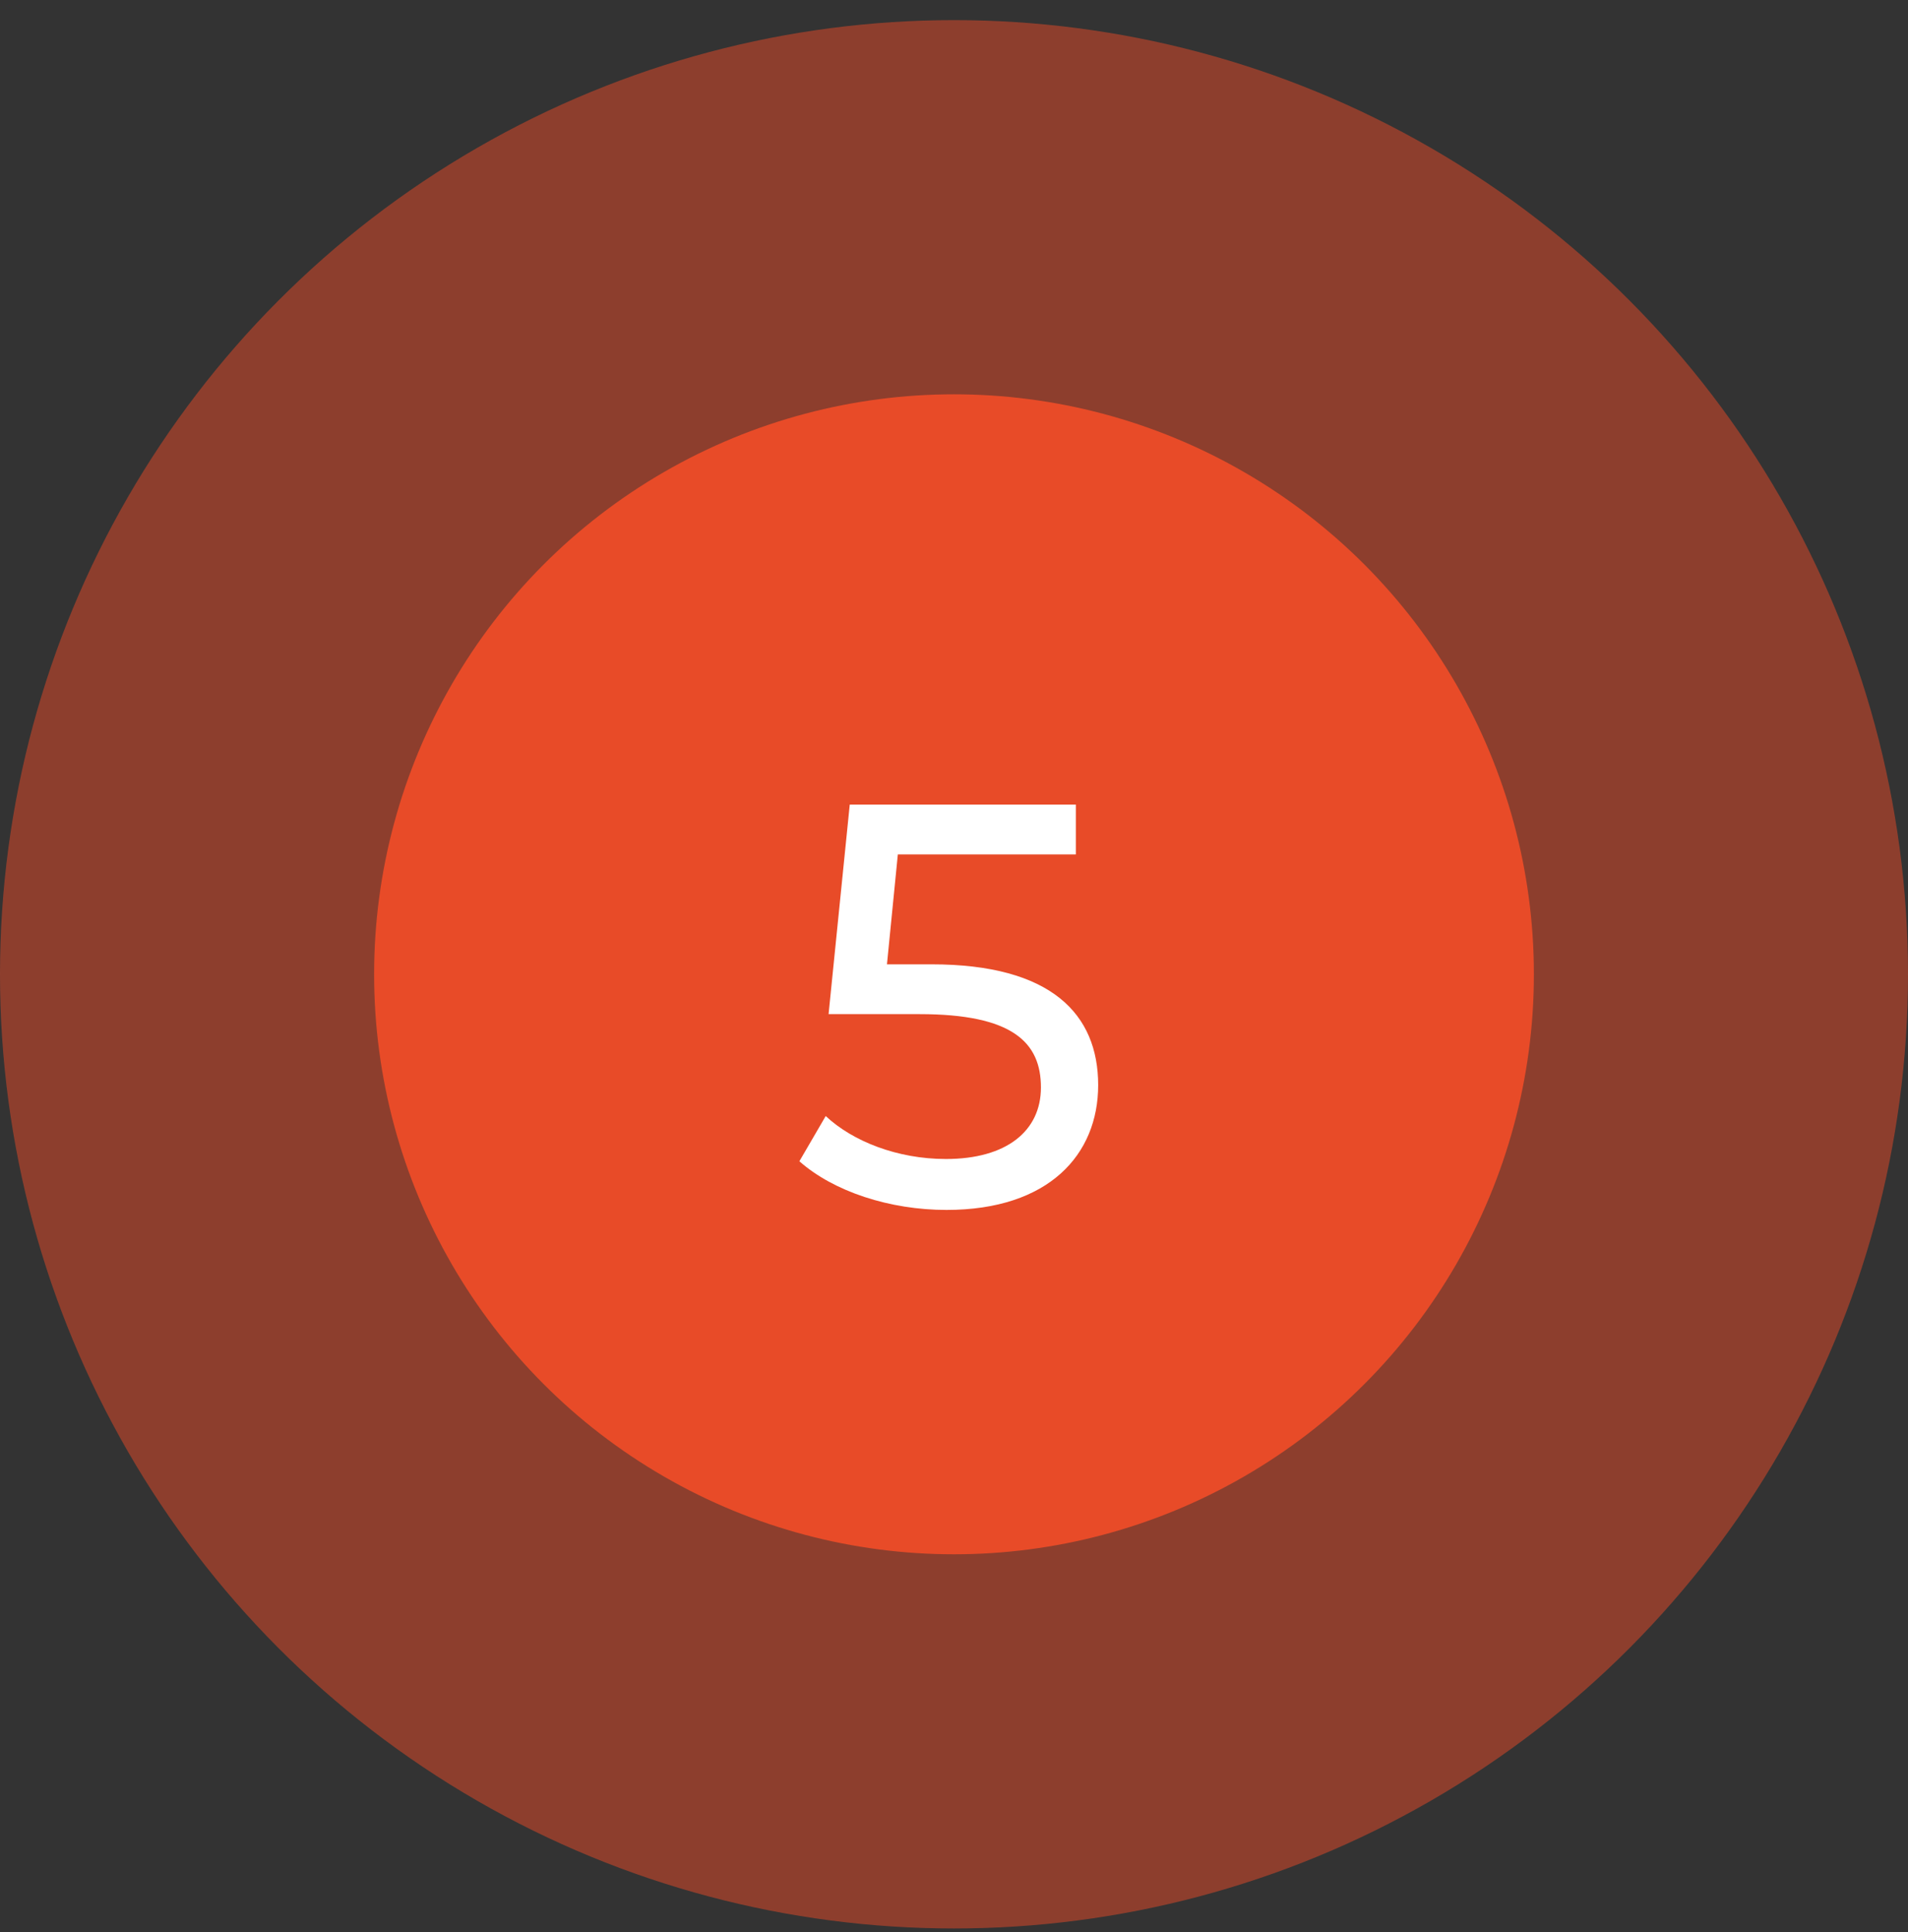
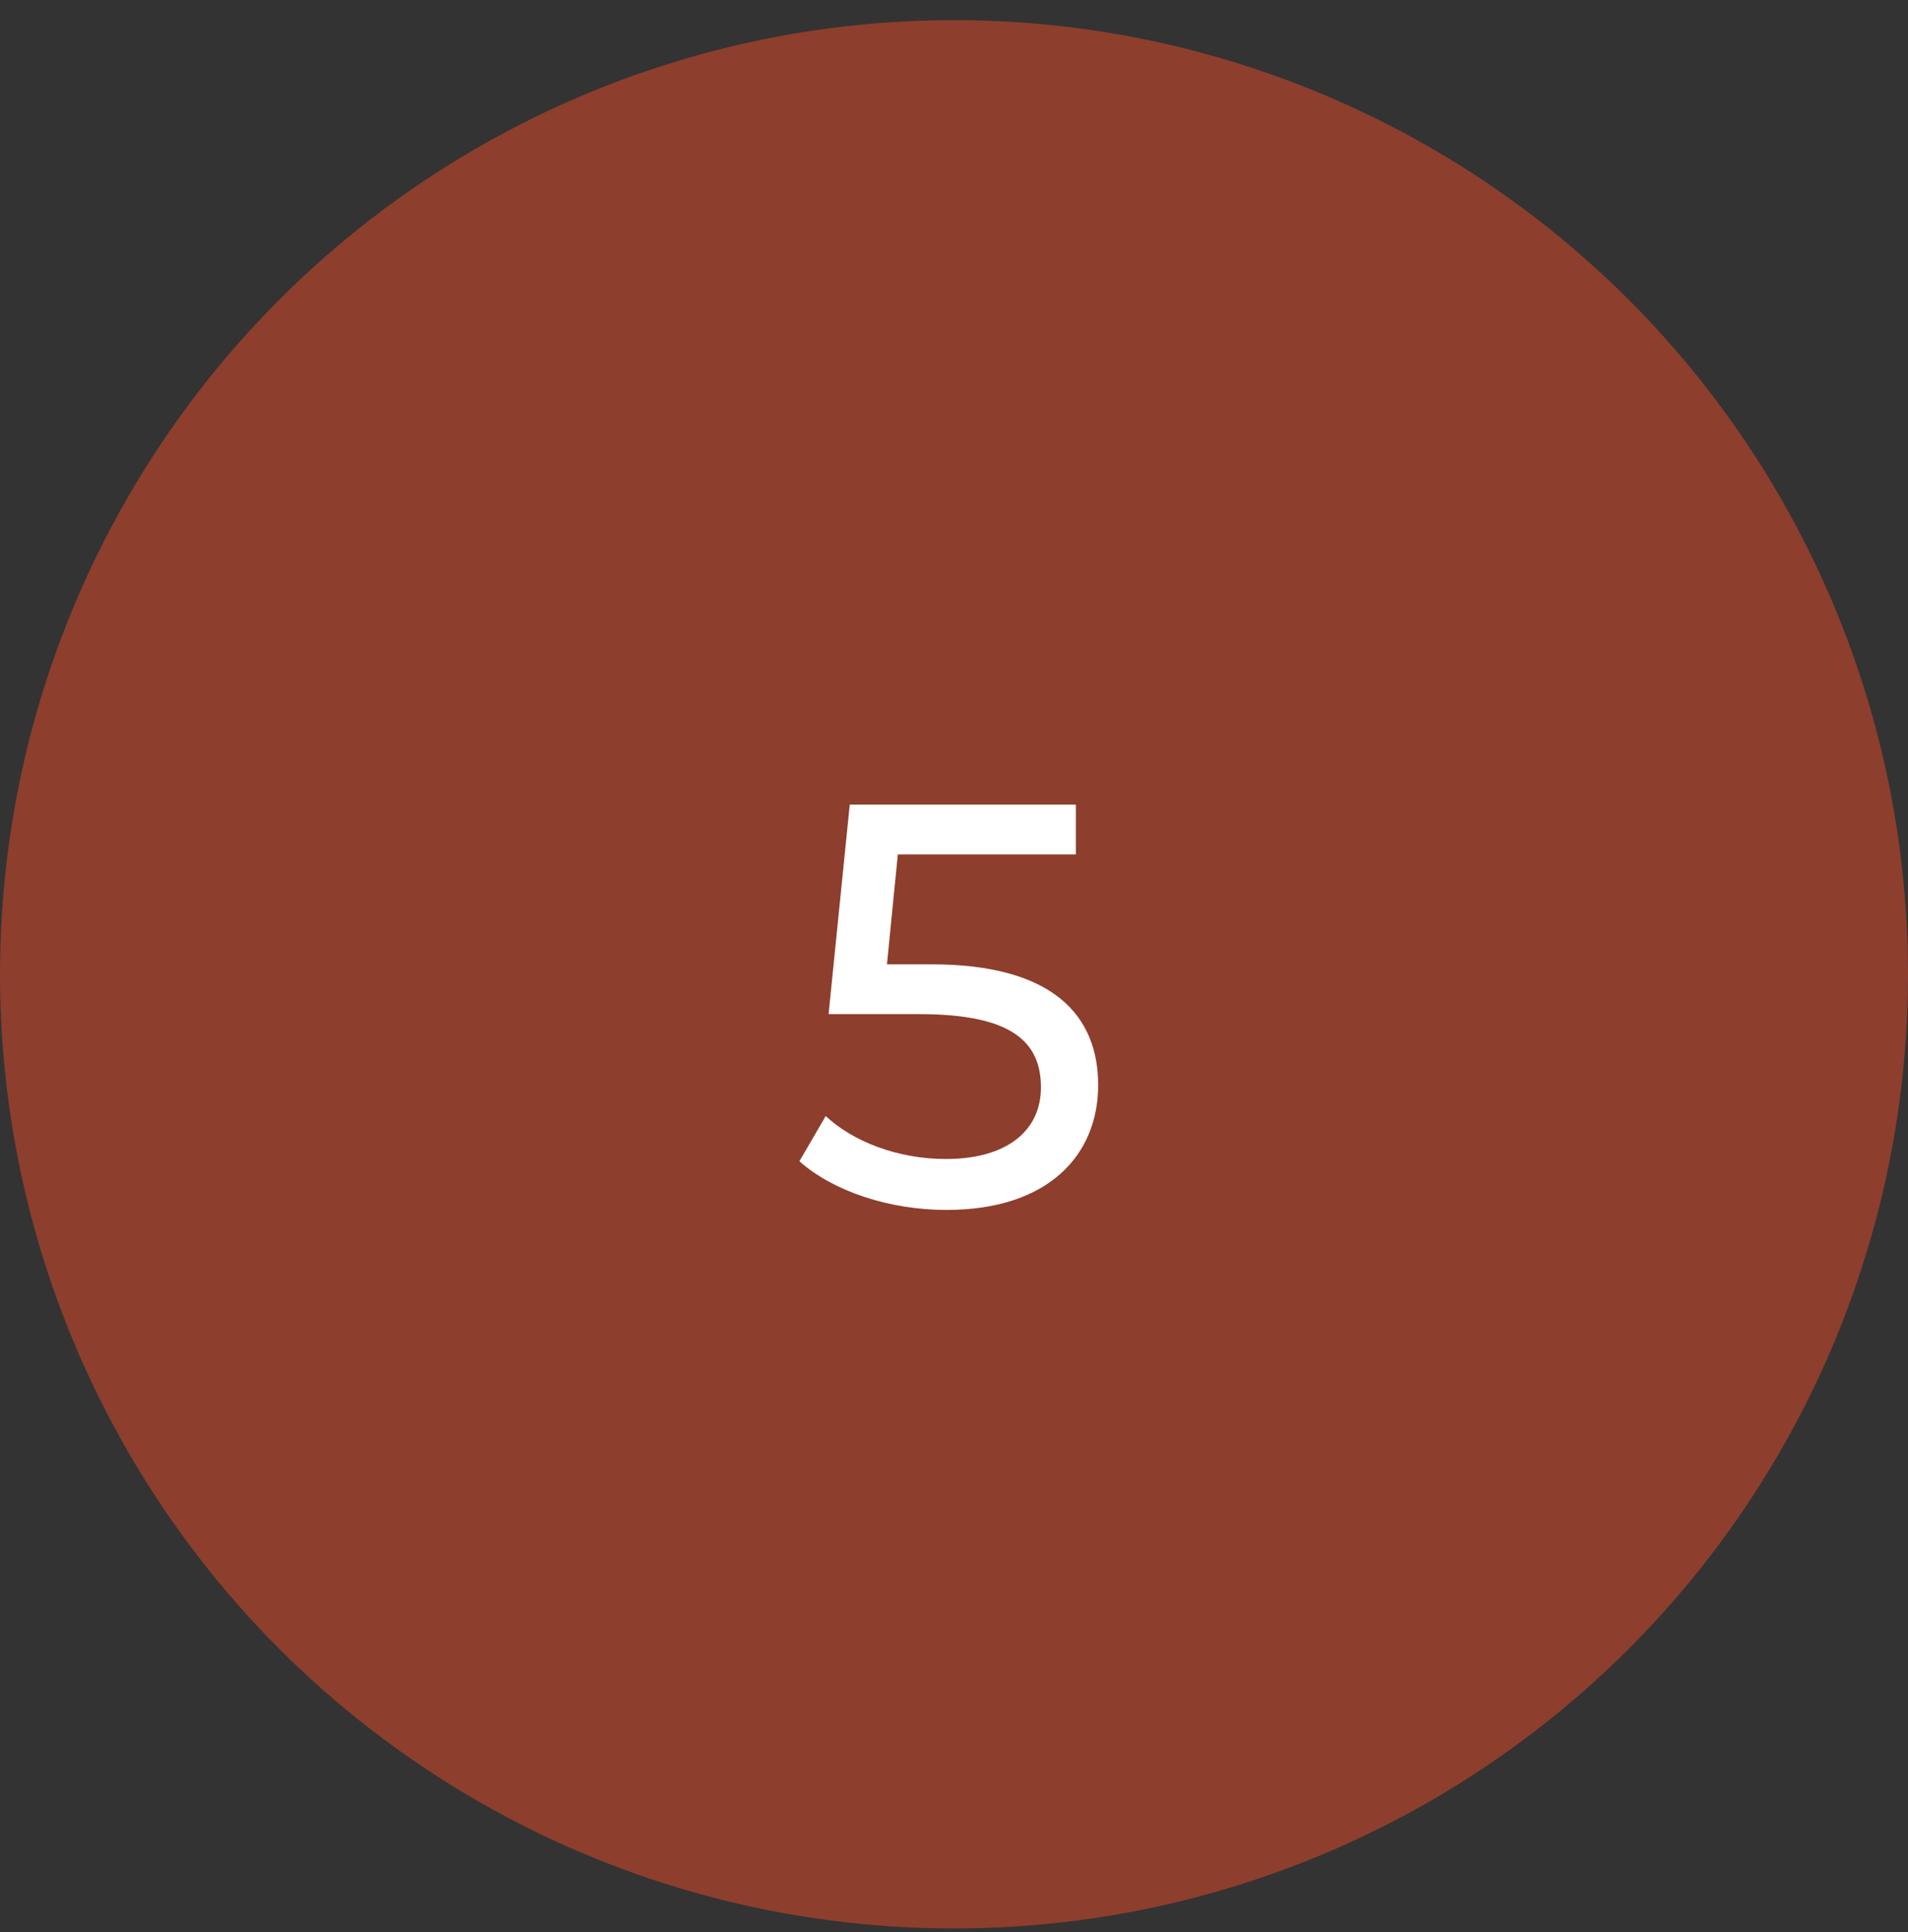
<svg xmlns="http://www.w3.org/2000/svg" width="80" height="81" viewBox="0 0 80 81" fill="none">
  <rect x="0" y="0" width="80" height="81" fill="#333333" stroke="none" />
  <circle cx="40" cy="40.844" r="40" fill="#E84B28" fill-opacity="0.5" />
-   <circle cx="40" cy="40.844" r="24.314" fill="#E84B28" />
  <path d="M39.061 40.426H37.189L37.645 35.819H45.109V33.73H35.629L34.741 42.514H38.557C42.445 42.514 43.645 43.691 43.645 45.587C43.645 47.41 42.205 48.587 39.661 48.587C37.621 48.587 35.749 47.843 34.621 46.786L33.517 48.682C34.957 49.955 37.309 50.722 39.685 50.722C43.981 50.722 46.045 48.395 46.045 45.49C46.045 42.514 44.077 40.426 39.061 40.426Z" fill="white" />
</svg>